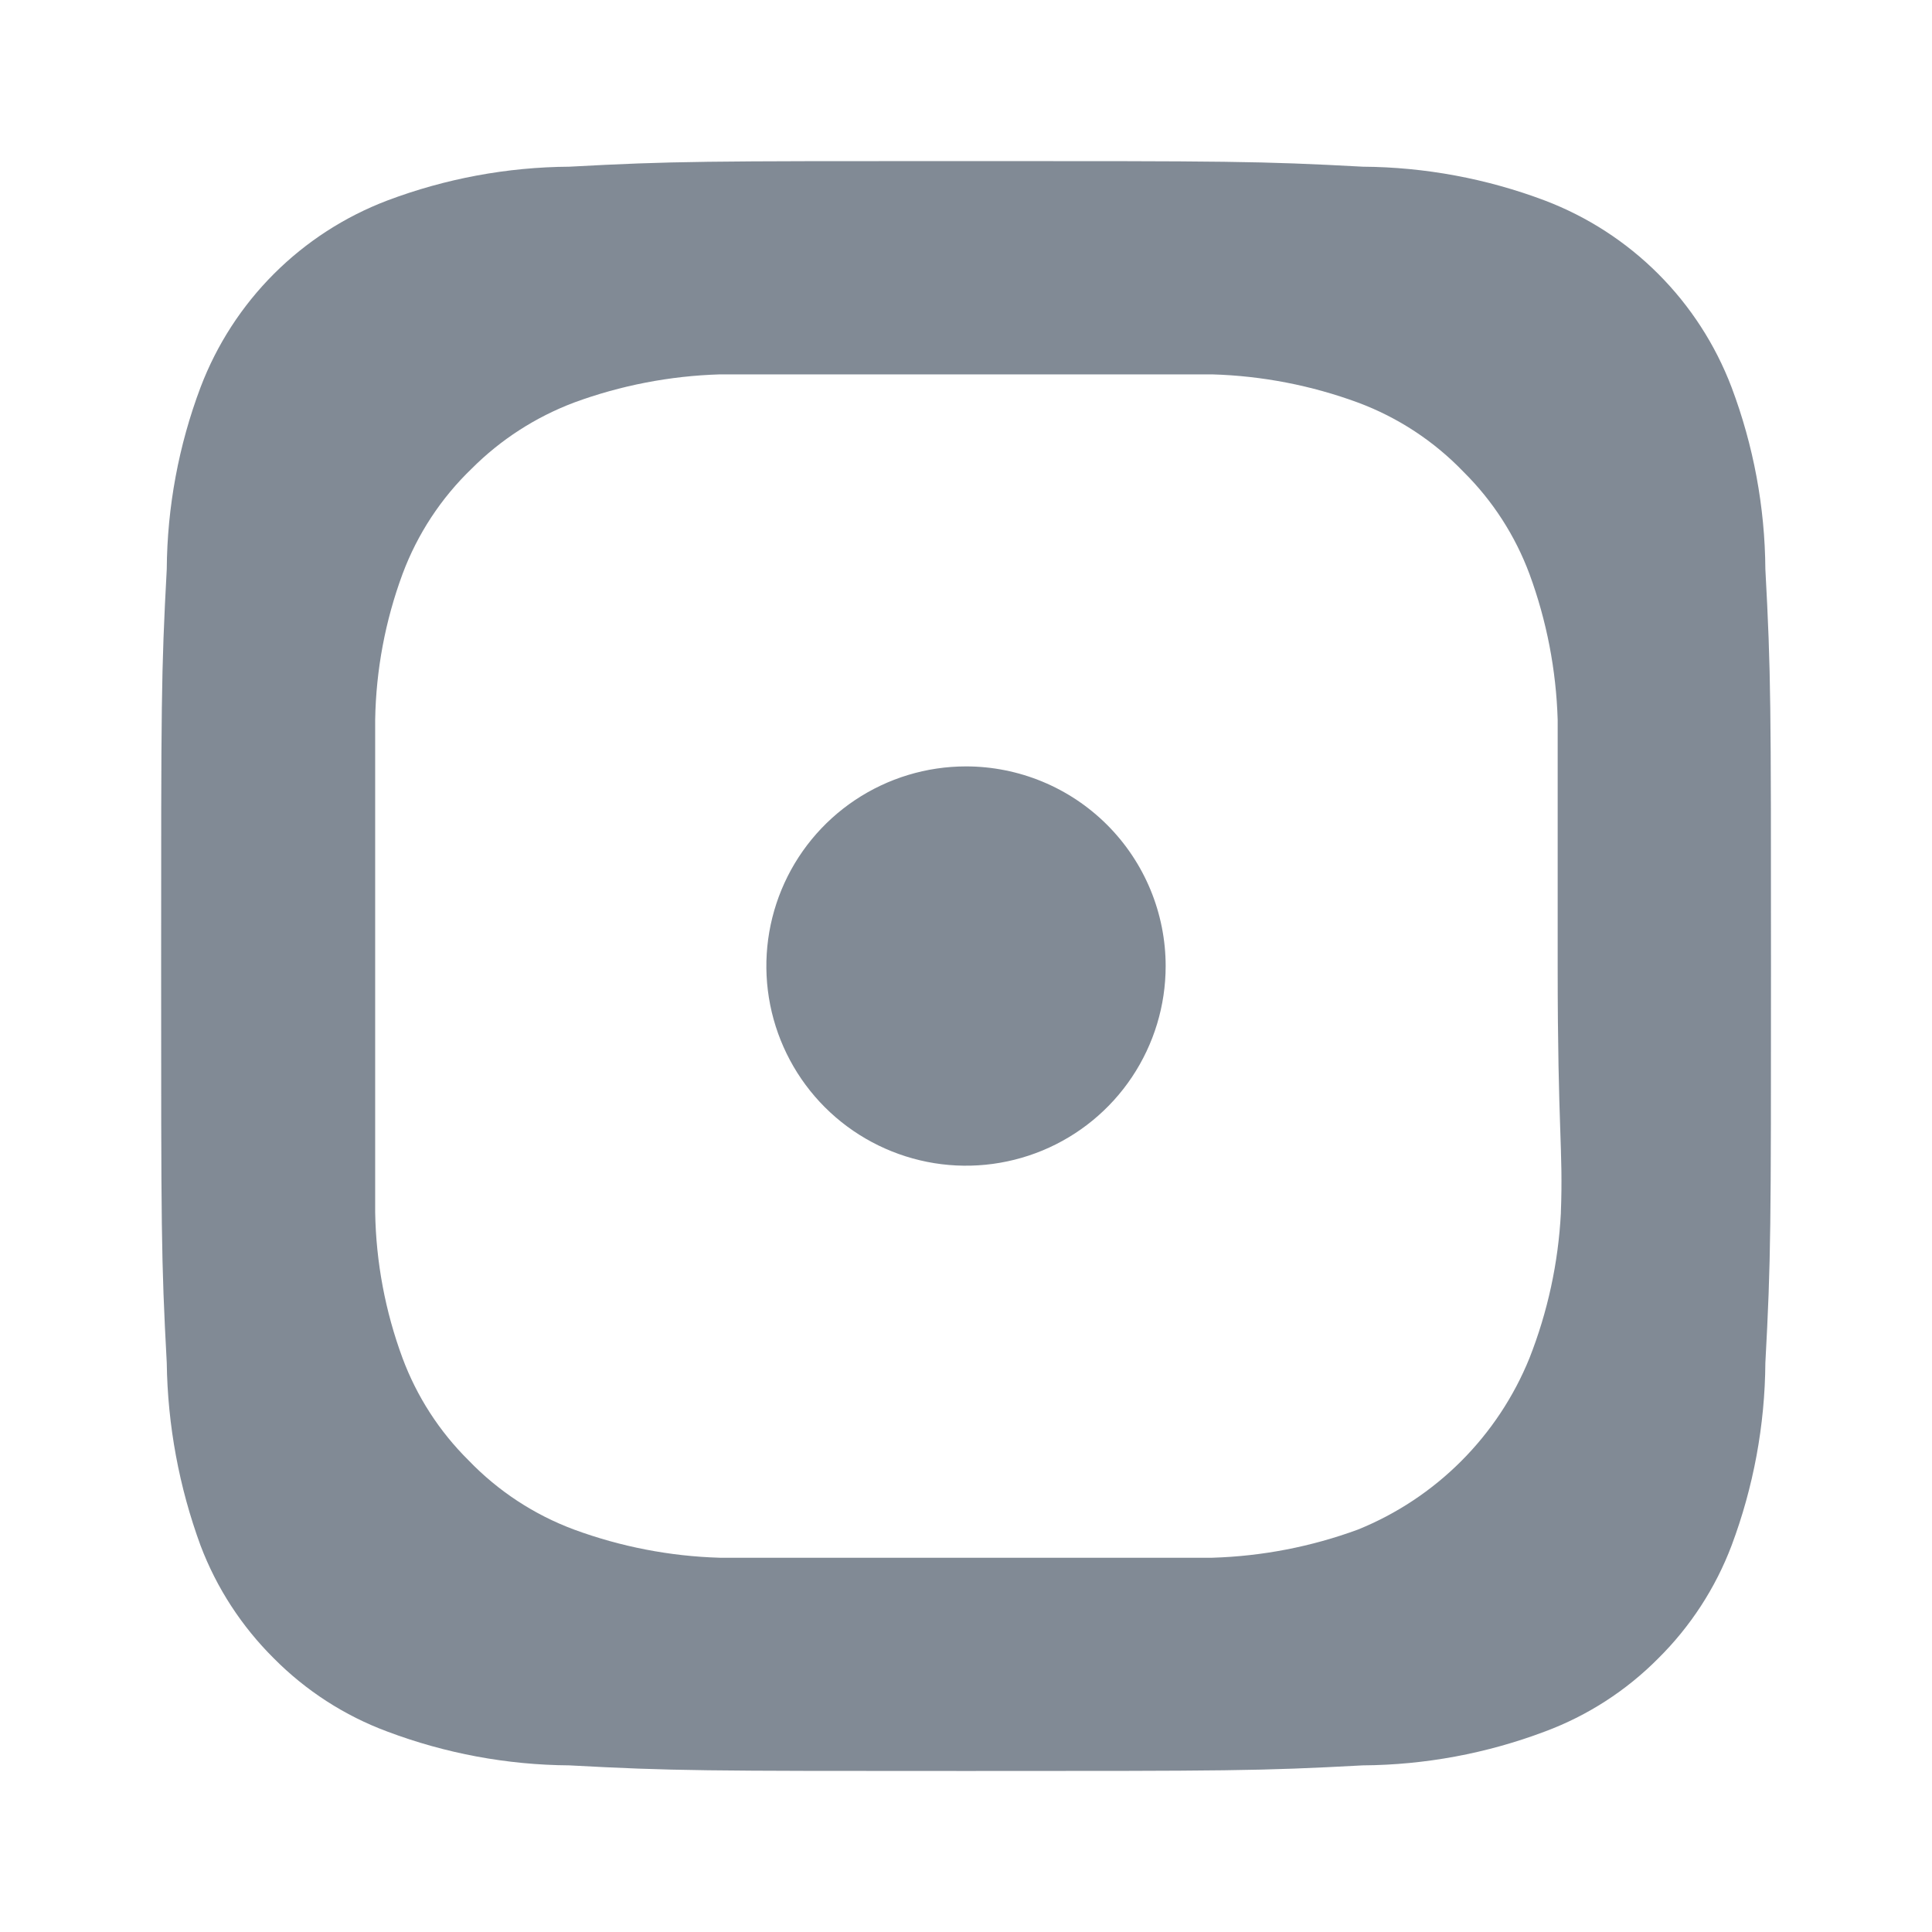
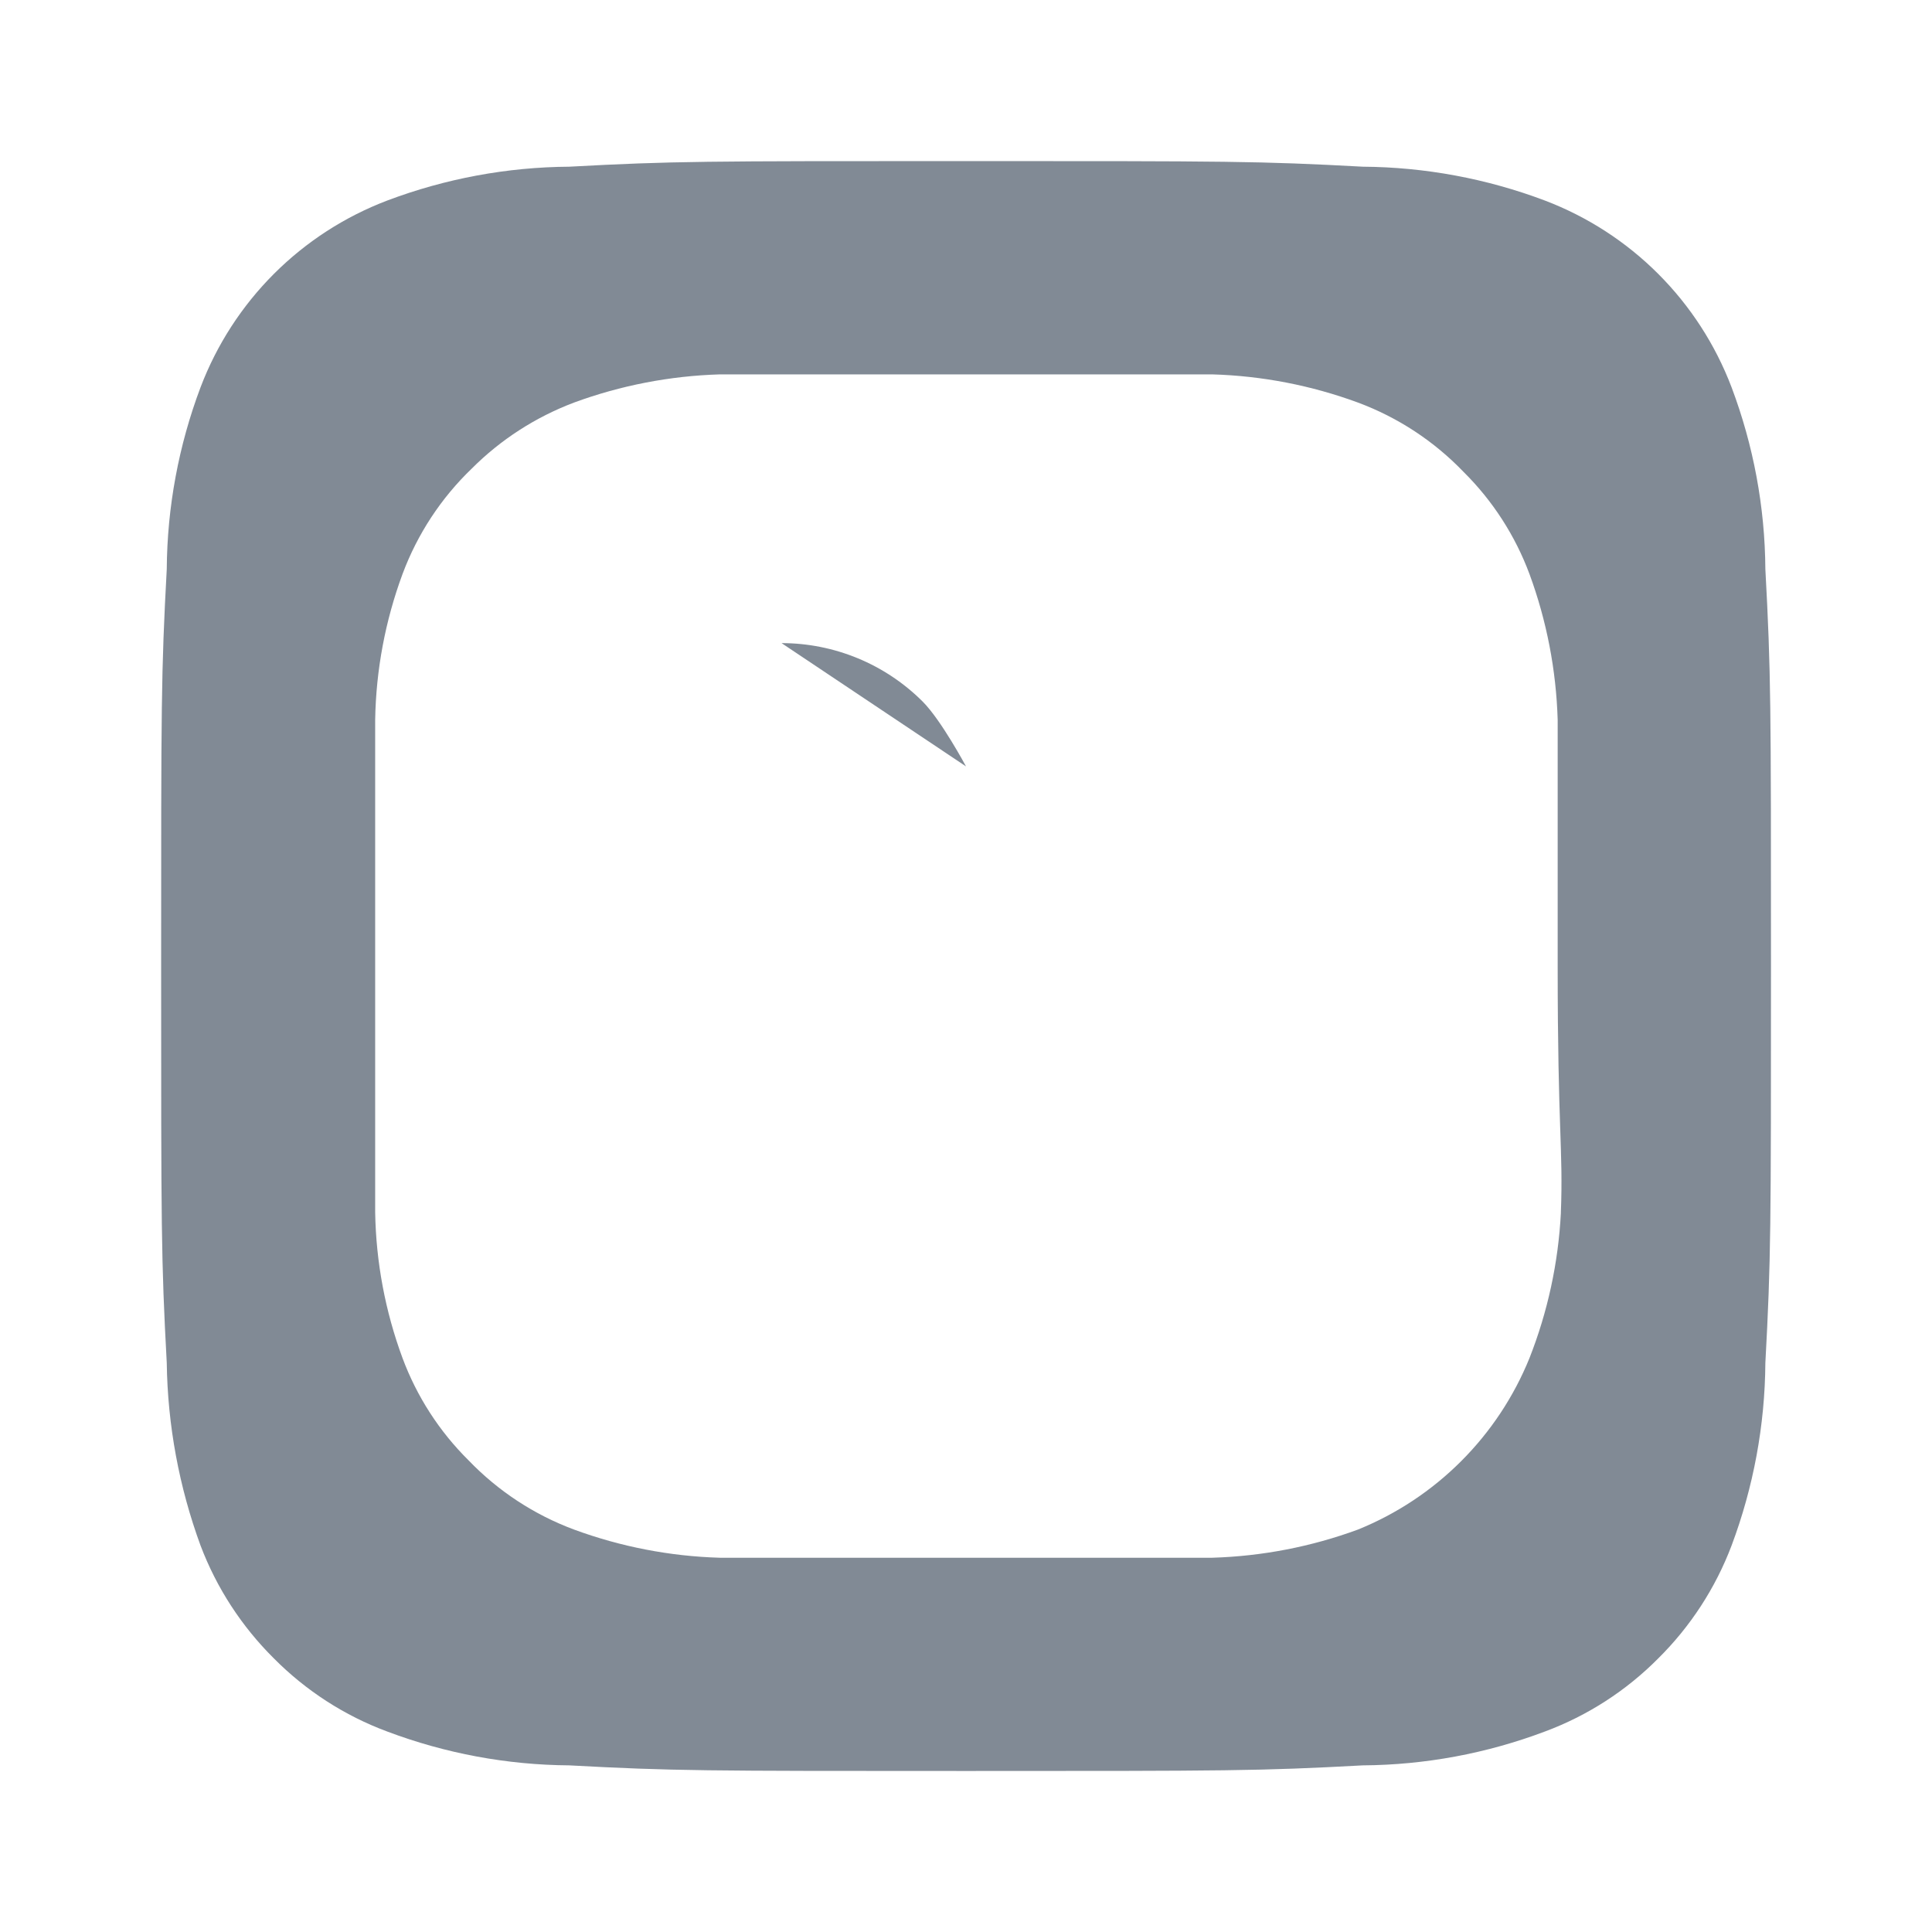
<svg xmlns="http://www.w3.org/2000/svg" fill="none" height="32" viewBox="0 0 32 32" width="32">
-   <path d="m16 12.694c-.654 0-1.293.194-1.837.557-.544.363-.968.88-1.218 1.484-.25.604-.316 1.269-.188 1.911.128.641.443 1.231.905 1.693.462.462 1.052.777 1.693.905.641.128 1.306.062 1.911-.188.604-.25 1.121-.674 1.484-1.218.363-.544.557-1.183.557-1.837 0-.434-.086-.864-.252-1.265s-.41-.766-.717-1.073c-.307-.307-.672-.551-1.073-.717-.401-.166-.831-.252-1.265-.252zm13.24-3.267c-.007-1.03-.197-2.05-.56-3.013-.268-.705-.682-1.345-1.215-1.878s-1.173-.947-1.878-1.215c-.963-.363-1.984-.553-3.013-.56-1.72-.093-2.227-.093-6.573-.093-4.347 0-4.853 0-6.573.093-1.03.007-2.05.197-3.013.56-.705.268-1.345.682-1.878 1.215s-.947 1.173-1.215 1.878c-.363.963-.553 1.984-.56 3.013-.093 1.72-.093 2.227-.093 6.573 0 4.347 0 4.853.093 6.573.014 1.033.204 2.057.56 3.027.266.702.68 1.338 1.213 1.867.531.536 1.173.951 1.88 1.213.963.363 1.984.553 3.013.56 1.72.093 2.227.093 6.573.093 4.347 0 4.853 0 6.573-.093 1.03-.007 2.05-.197 3.013-.56.708-.263 1.349-.677 1.88-1.213.533-.528.947-1.165 1.213-1.867.363-.968.553-1.993.56-3.027.093-1.72.093-2.227.093-6.573 0-4.347 0-4.853-.093-6.573zm-3.387 10.667c-.043.823-.218 1.633-.52 2.4-.259.639-.644 1.22-1.132 1.708-.488.488-1.069.873-1.708 1.132-.774.285-1.589.442-2.413.467h-8.16c-.824-.024-1.639-.182-2.413-.467-.661-.246-1.258-.638-1.747-1.147-.483-.478-.856-1.056-1.093-1.693-.286-.773-.439-1.589-.453-2.413v-8.16c.014-.824.167-1.64.453-2.413.246-.661.638-1.258 1.147-1.747.48-.481 1.058-.853 1.693-1.093.774-.285 1.589-.442 2.413-.467h8.16c.824.024 1.639.182 2.413.467.661.246 1.258.638 1.747 1.147.483.478.856 1.056 1.093 1.693.285.774.442 1.589.467 2.413v4.08c0 2.747.093 3.027.053 4.08zm-2.133-9.92" fill="#04162c" fill-opacity=".5" />
+   <path d="m16 12.694s-.41-.766-.717-1.073c-.307-.307-.672-.551-1.073-.717-.401-.166-.831-.252-1.265-.252zm13.24-3.267c-.007-1.03-.197-2.05-.56-3.013-.268-.705-.682-1.345-1.215-1.878s-1.173-.947-1.878-1.215c-.963-.363-1.984-.553-3.013-.56-1.72-.093-2.227-.093-6.573-.093-4.347 0-4.853 0-6.573.093-1.03.007-2.05.197-3.013.56-.705.268-1.345.682-1.878 1.215s-.947 1.173-1.215 1.878c-.363.963-.553 1.984-.56 3.013-.093 1.72-.093 2.227-.093 6.573 0 4.347 0 4.853.093 6.573.014 1.033.204 2.057.56 3.027.266.702.68 1.338 1.213 1.867.531.536 1.173.951 1.88 1.213.963.363 1.984.553 3.013.56 1.72.093 2.227.093 6.573.093 4.347 0 4.853 0 6.573-.093 1.03-.007 2.05-.197 3.013-.56.708-.263 1.349-.677 1.88-1.213.533-.528.947-1.165 1.213-1.867.363-.968.553-1.993.56-3.027.093-1.72.093-2.227.093-6.573 0-4.347 0-4.853-.093-6.573zm-3.387 10.667c-.043.823-.218 1.633-.52 2.4-.259.639-.644 1.22-1.132 1.708-.488.488-1.069.873-1.708 1.132-.774.285-1.589.442-2.413.467h-8.16c-.824-.024-1.639-.182-2.413-.467-.661-.246-1.258-.638-1.747-1.147-.483-.478-.856-1.056-1.093-1.693-.286-.773-.439-1.589-.453-2.413v-8.16c.014-.824.167-1.64.453-2.413.246-.661.638-1.258 1.147-1.747.48-.481 1.058-.853 1.693-1.093.774-.285 1.589-.442 2.413-.467h8.16c.824.024 1.639.182 2.413.467.661.246 1.258.638 1.747 1.147.483.478.856 1.056 1.093 1.693.285.774.442 1.589.467 2.413v4.08c0 2.747.093 3.027.053 4.08zm-2.133-9.92" fill="#04162c" fill-opacity=".5" />
</svg>